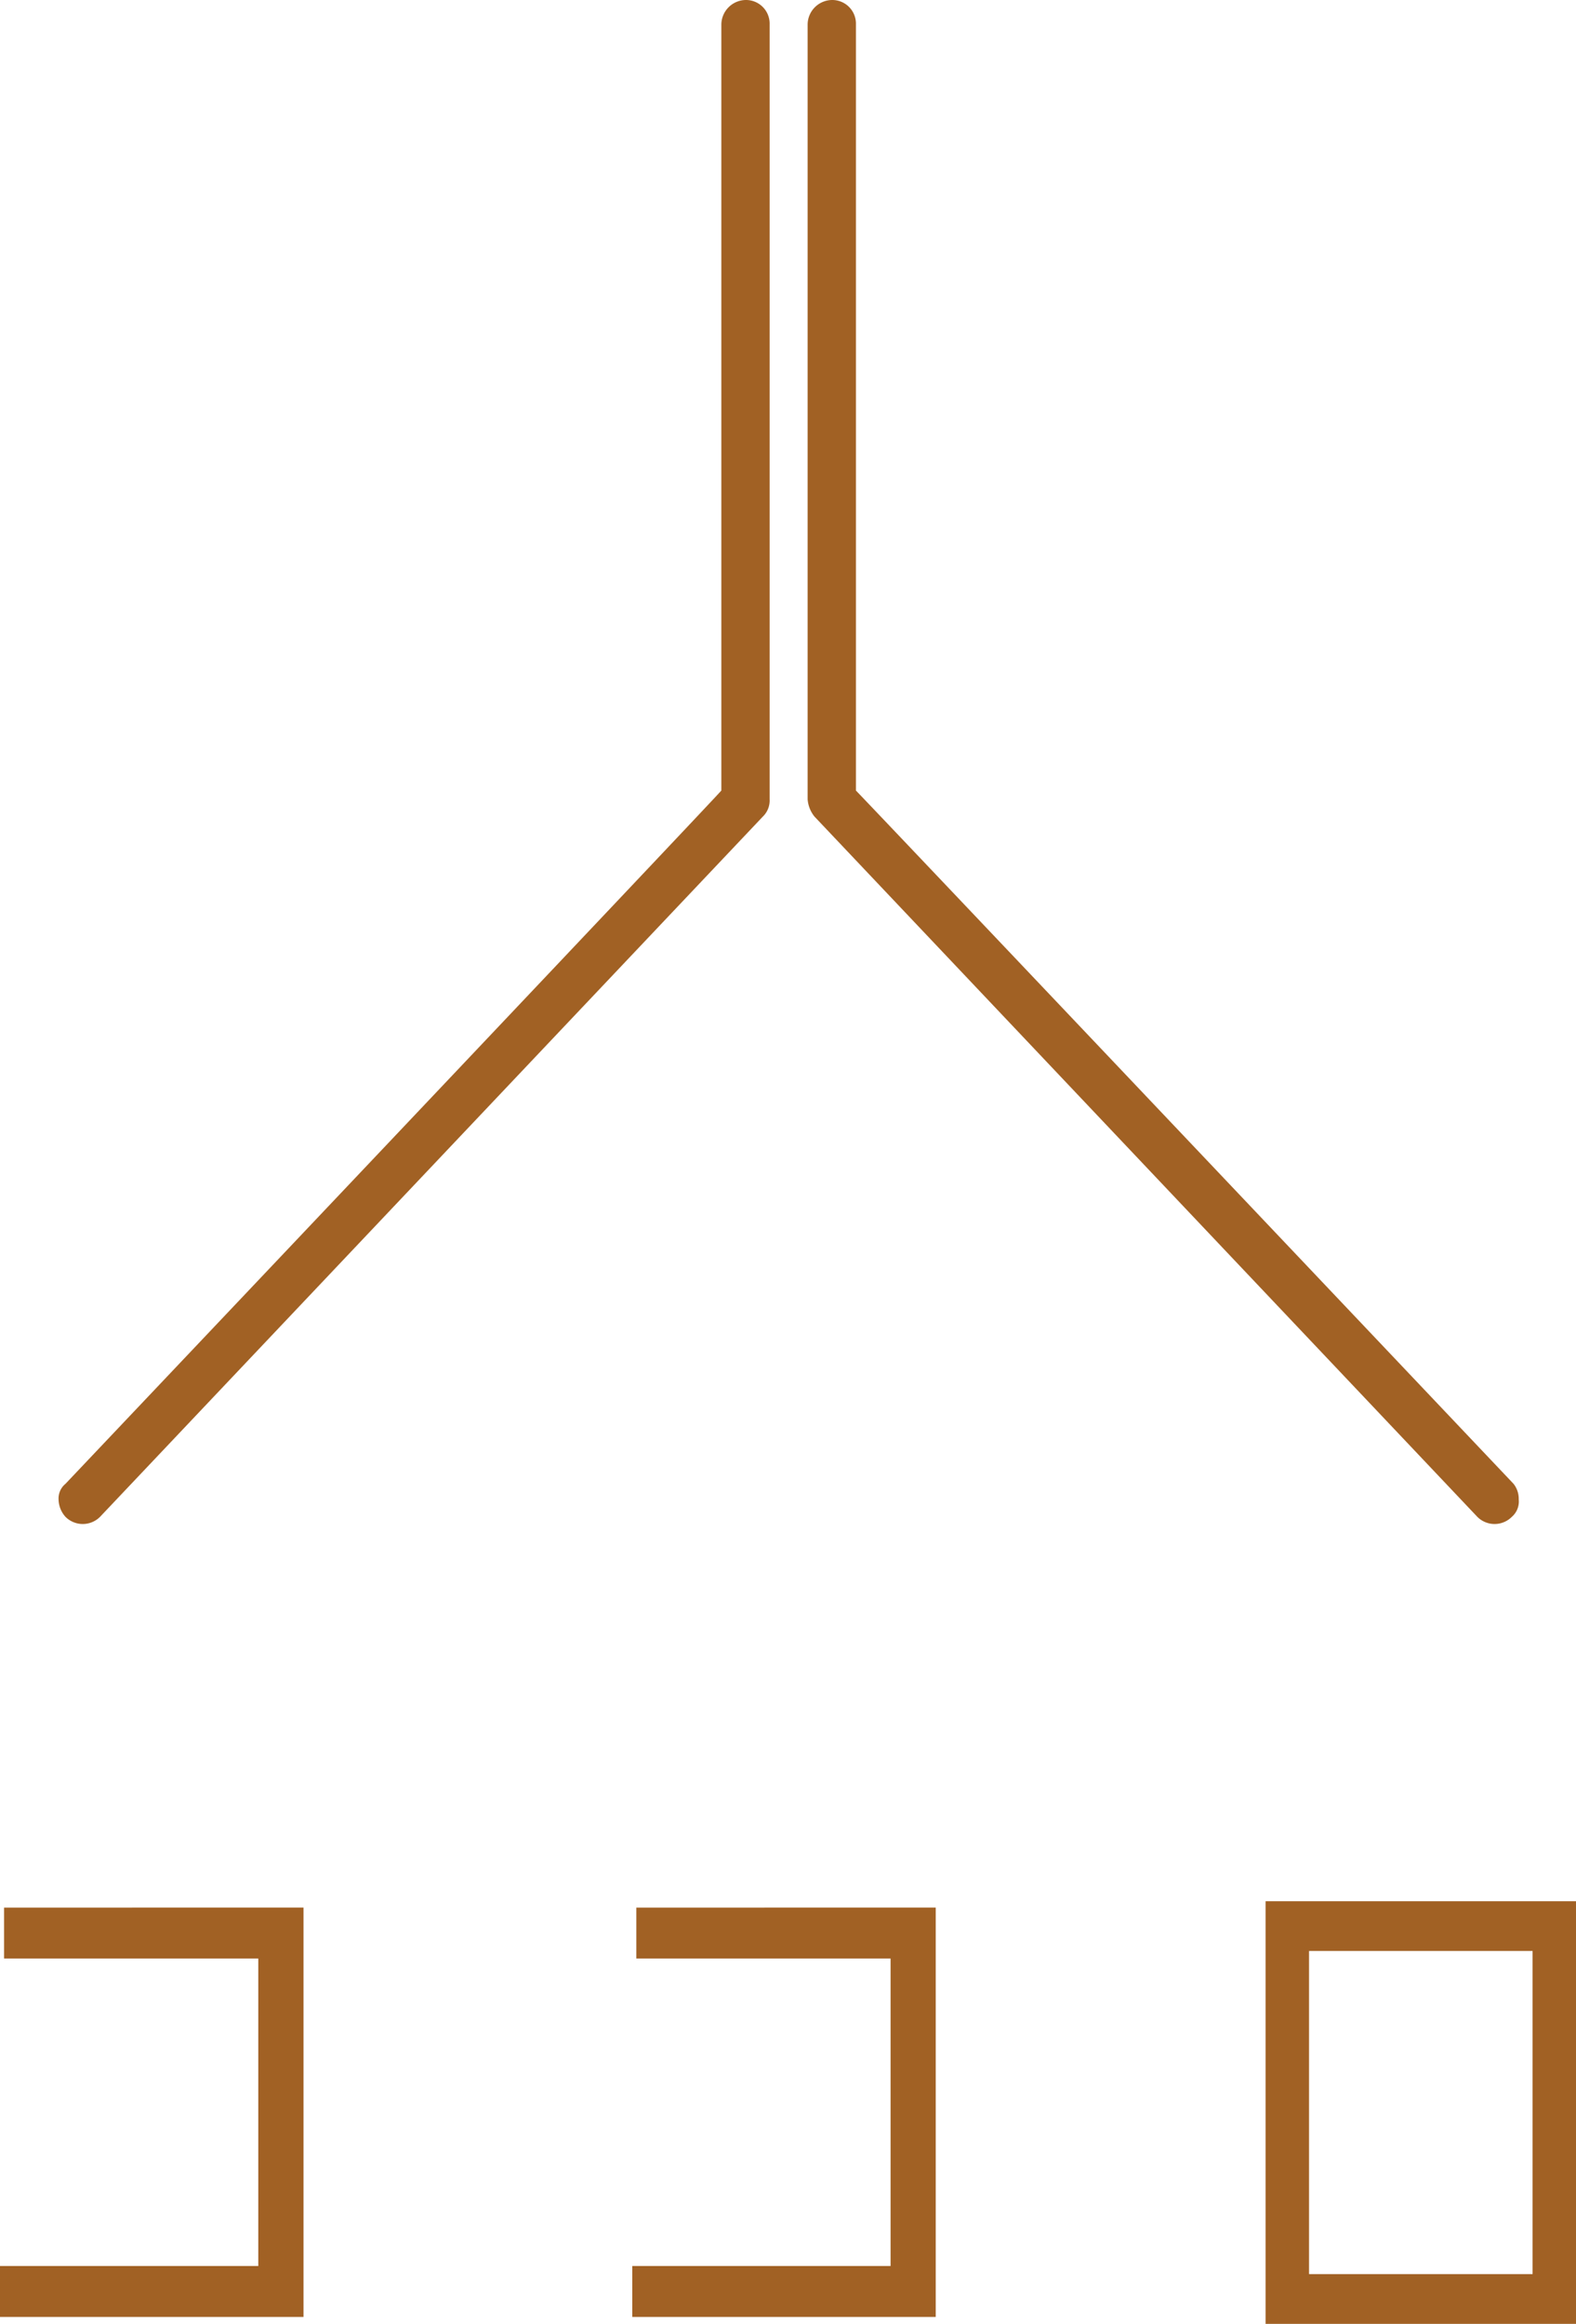
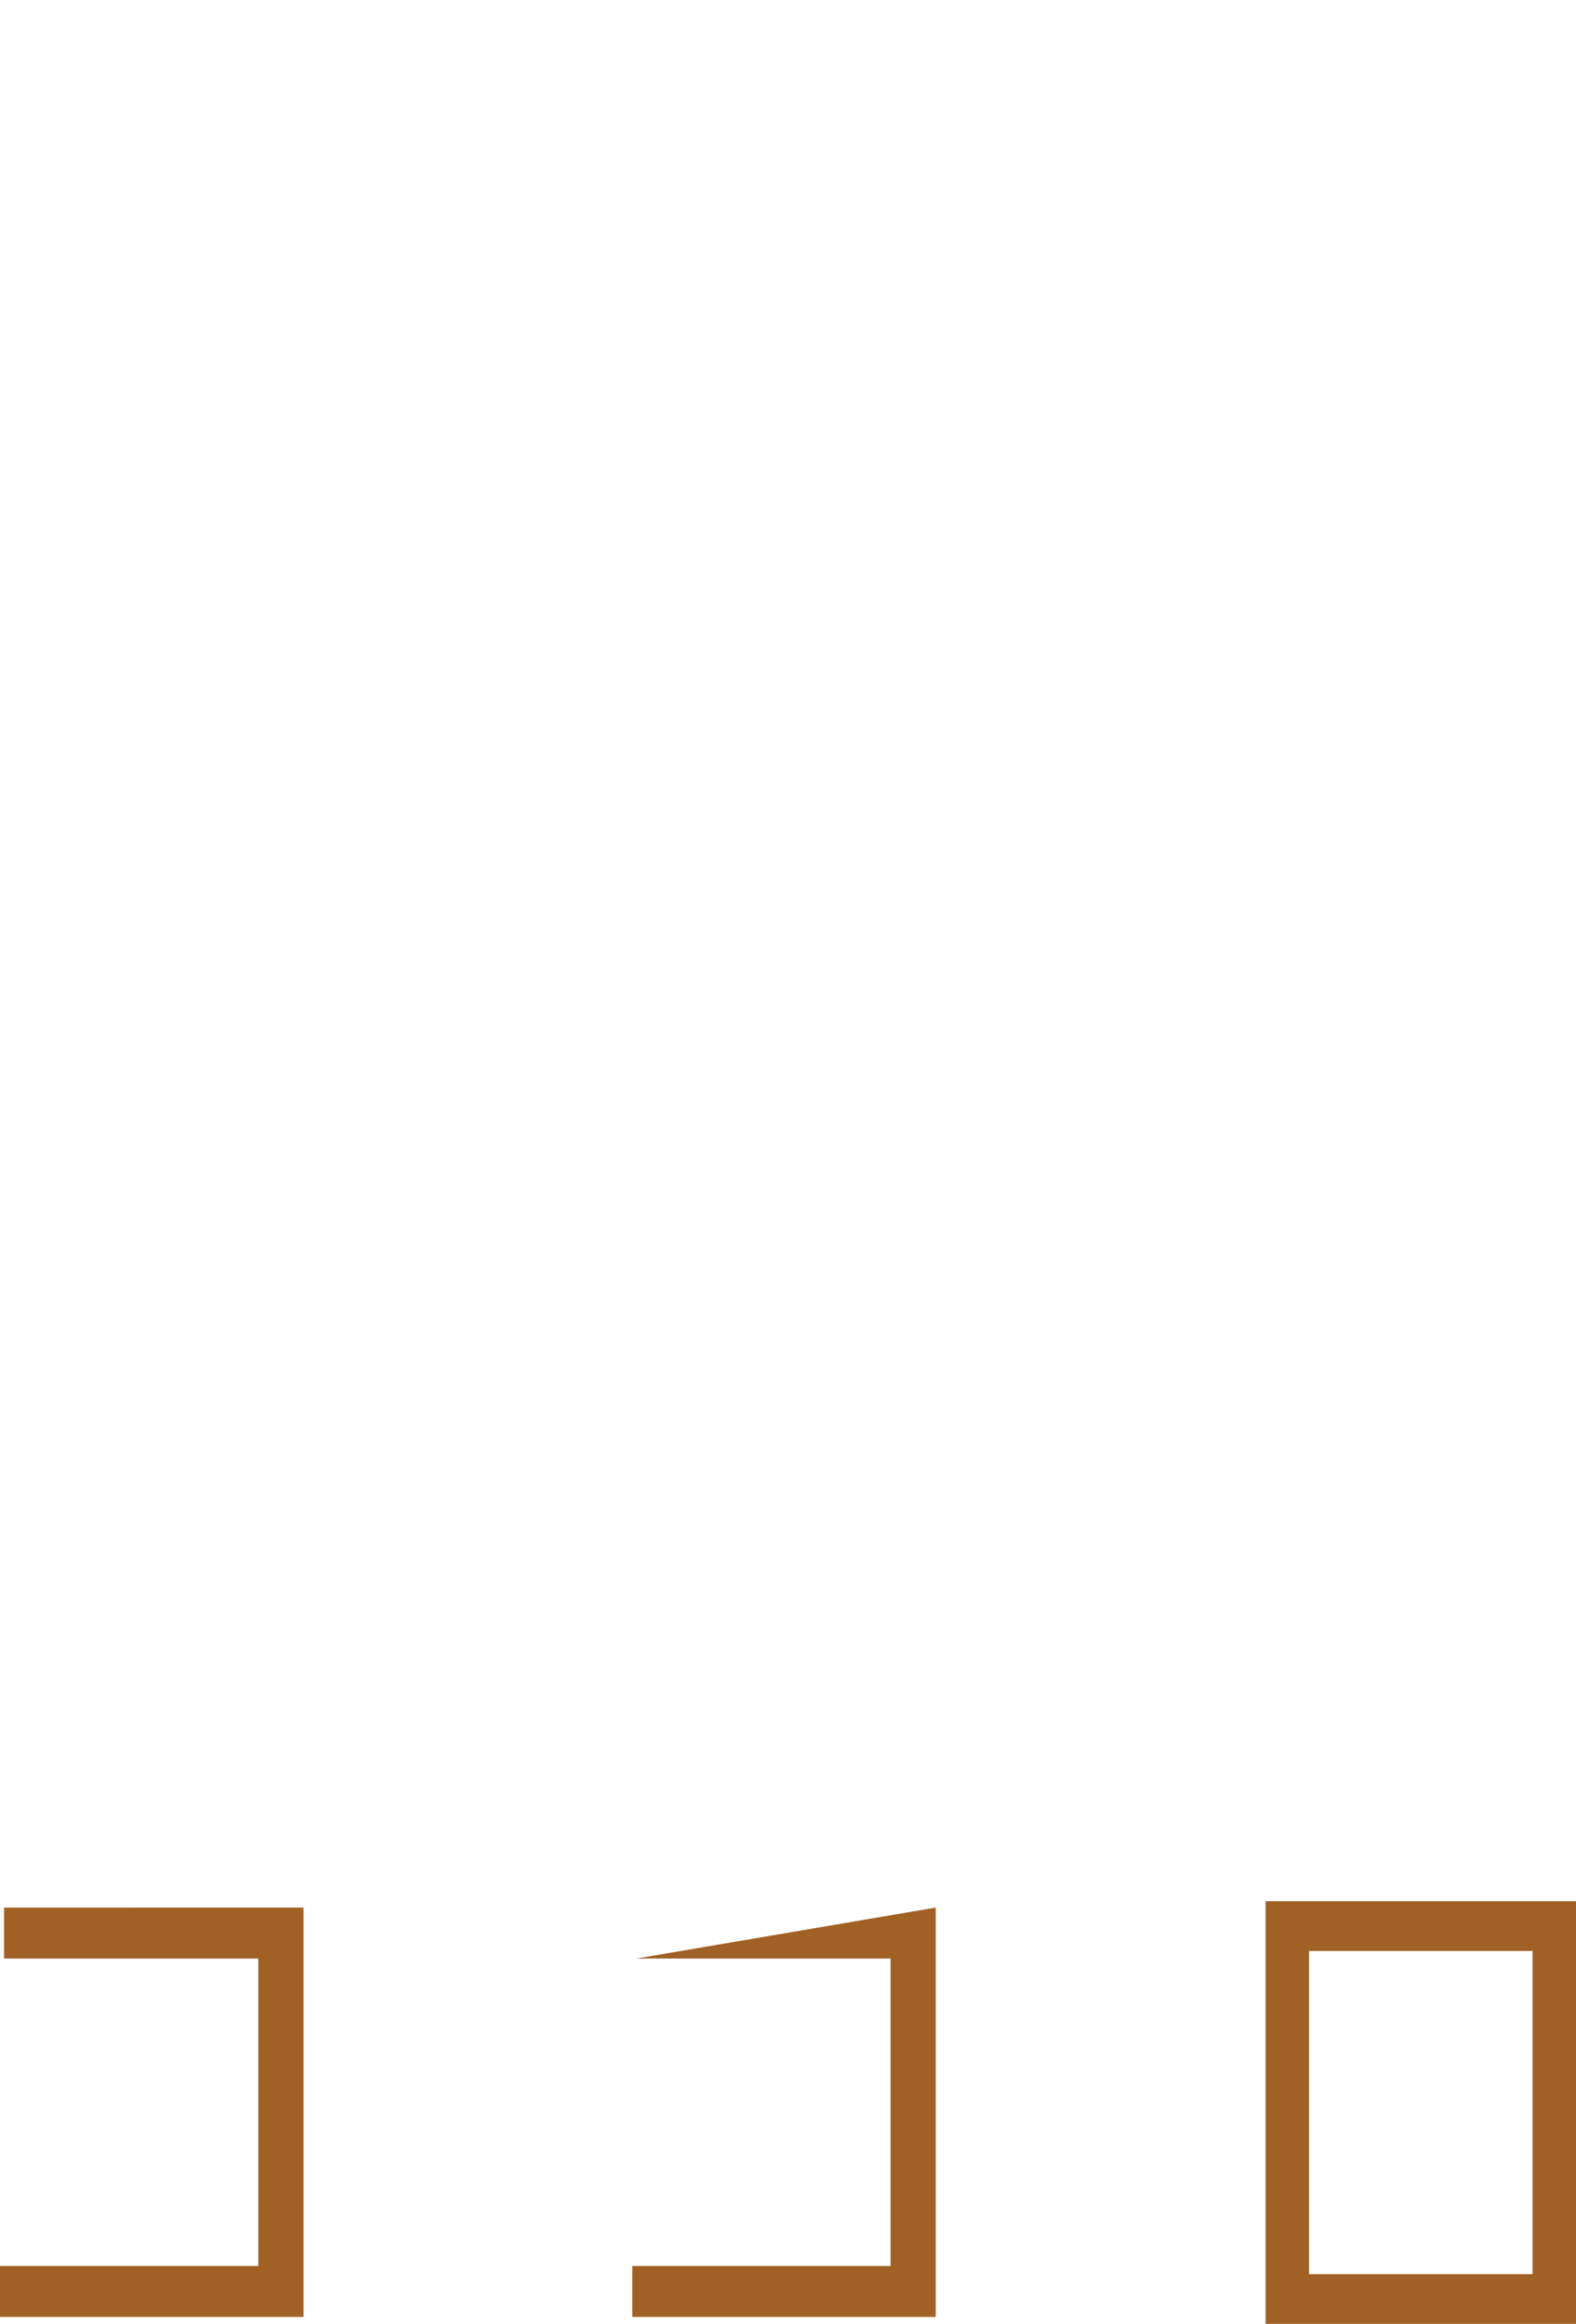
<svg xmlns="http://www.w3.org/2000/svg" id="txt_02_03_02" width="99" height="146" viewBox="0 0 99 146">
  <g id="グループ_20" data-name="グループ 20" transform="translate(0 119.444)">
    <g id="グループ_19" data-name="グループ 19">
      <path id="パス_19234" data-name="パス 19234" d="M415.7,751.153v25.719H396.634v-3.2h16.225V754.355h-15.97v-3.2Z" transform="translate(-396.634 -750.754)" fill="#a16124" />
-       <path id="パス_19235" data-name="パス 19235" d="M446.27,751.153v25.719H427.208v-3.2h16.225V754.355H427.462v-3.2Z" transform="translate(-387.49 -750.754)" fill="#a16124" />
+       <path id="パス_19235" data-name="パス 19235" d="M446.27,751.153v25.719H427.208v-3.2h16.225V754.355H427.462Z" transform="translate(-387.49 -750.754)" fill="#a16124" />
      <path id="パス_19236" data-name="パス 19236" d="M477.334,750.848V777.4h-19.5V750.848Zm-16.77,23.427h14.042v-20.3H460.564Z" transform="translate(-378.334 -750.848)" fill="#a16124" />
    </g>
  </g>
  <g id="グループ_21" data-name="グループ 21" transform="translate(3.679)">
-     <path id="パス_19237" data-name="パス 19237" d="M444.111,660.589v48.684a1.407,1.407,0,0,1-.429,1.092l-41.632,43.99a1.534,1.534,0,0,1-2.172,0,1.676,1.676,0,0,1-.434-1.092,1.188,1.188,0,0,1,.434-.982s40.441-42.681,41.2-43.554V660.589a1.556,1.556,0,0,1,1.519-1.529A1.485,1.485,0,0,1,444.111,660.589Zm47.056,92.674a1.268,1.268,0,0,1-.432,1.092,1.531,1.531,0,0,1-2.169,0l-41.634-43.99a1.953,1.953,0,0,1-.434-1.092V660.589a1.554,1.554,0,0,1,1.518-1.529,1.486,1.486,0,0,1,1.516,1.529v48.138c.869.873,41.31,43.554,41.31,43.554A1.519,1.519,0,0,1,491.167,753.264Z" transform="translate(-399.444 -659.06)" fill="#a16124" />
-   </g>
+     </g>
</svg>